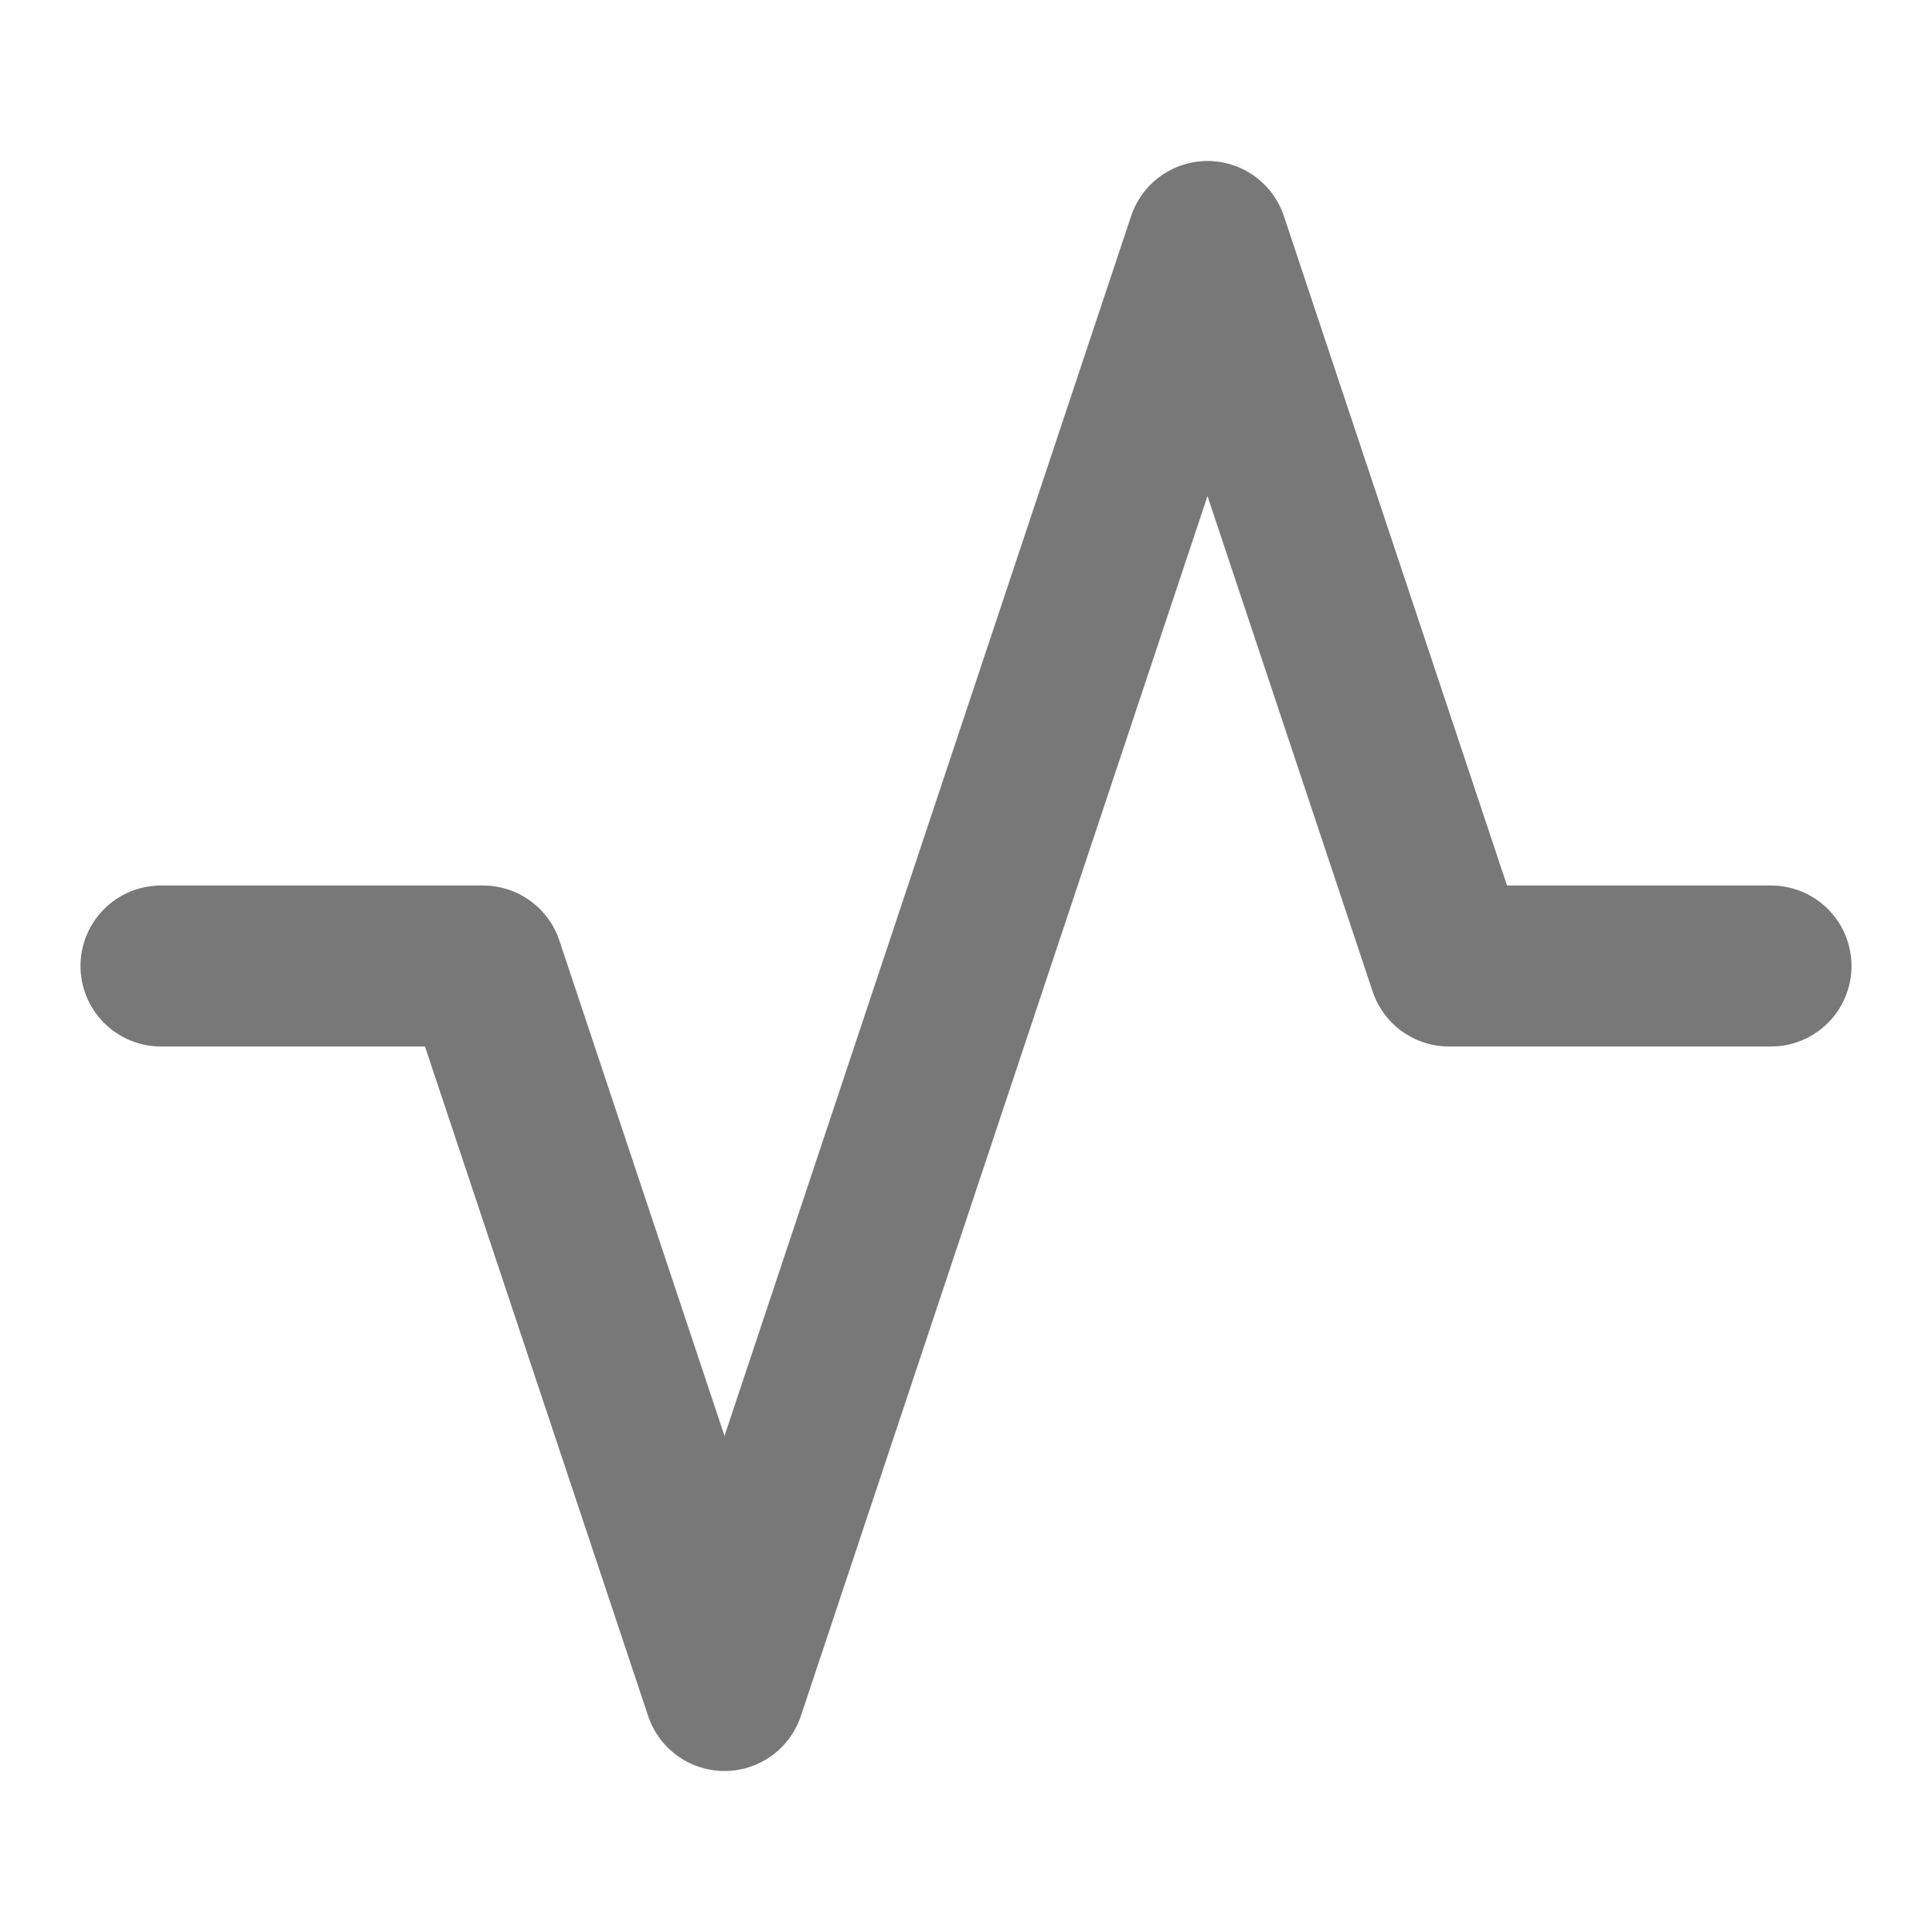
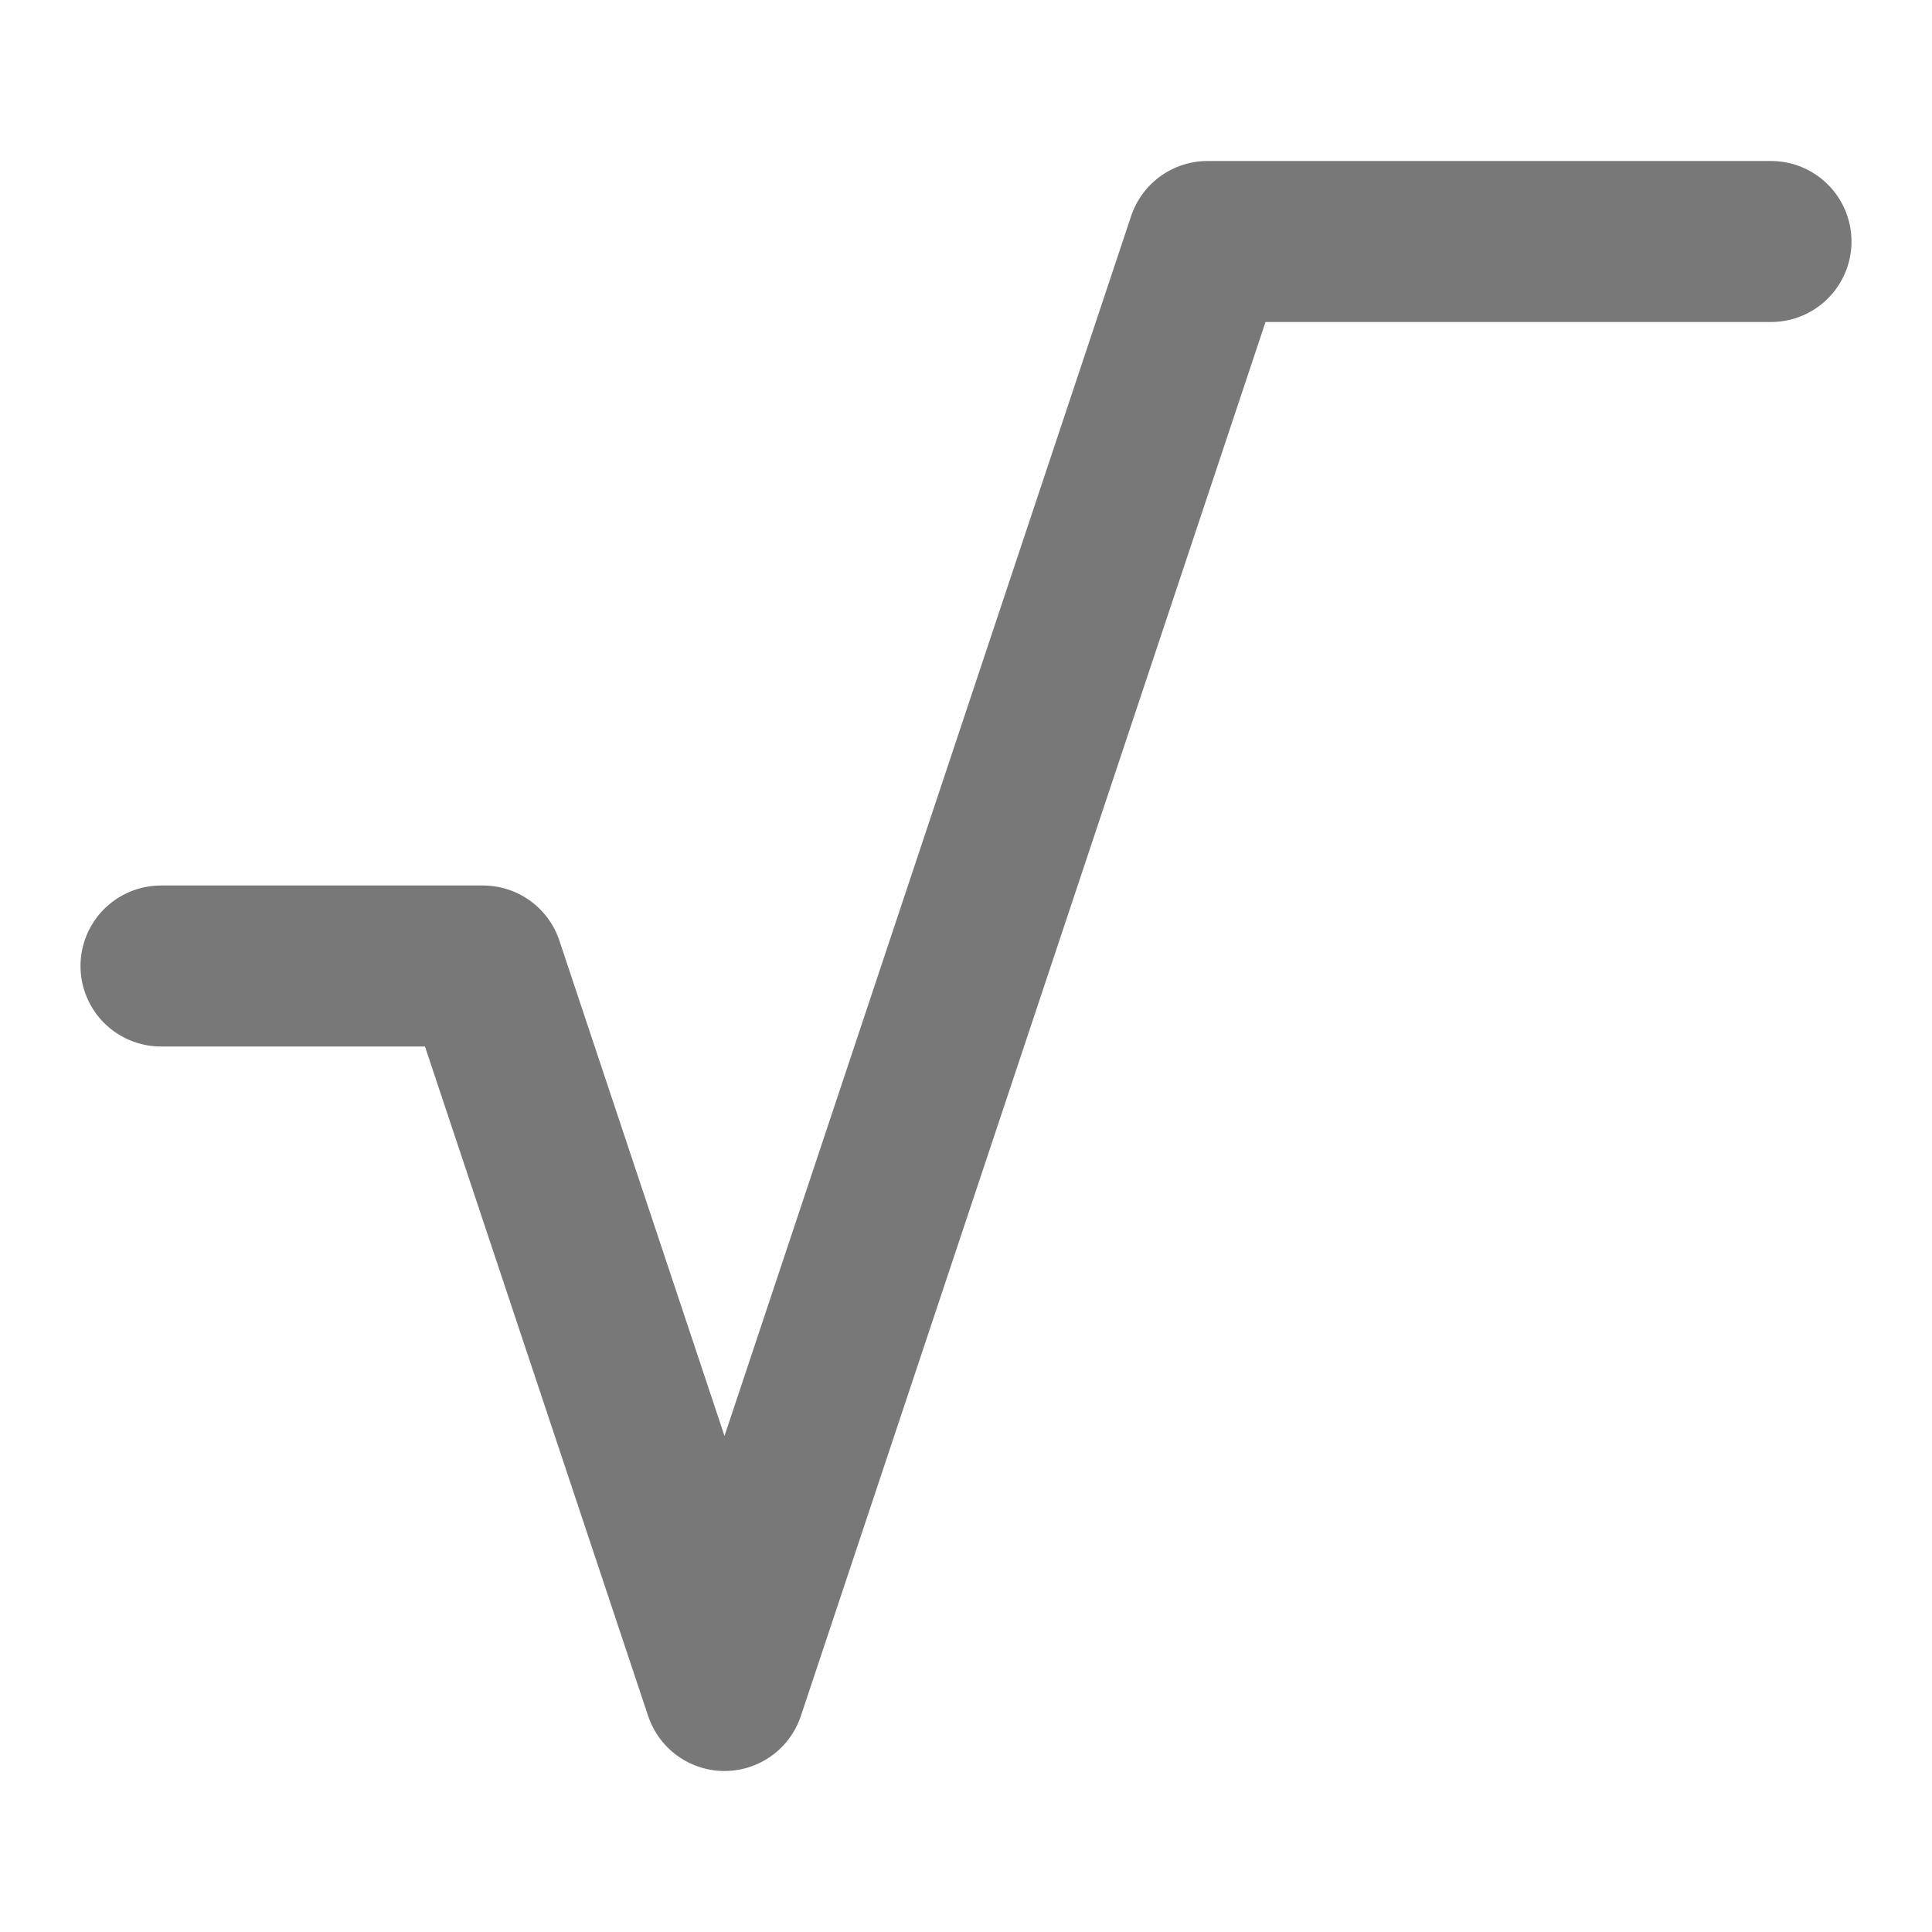
<svg xmlns="http://www.w3.org/2000/svg" width="24" height="24" viewBox="0 0 24 24" fill="none">
-   <path d="M2 12H6L9 21L15 3L18 12H22" stroke="#787878" stroke-width="2" stroke-linecap="round" stroke-linejoin="round" />
+   <path d="M2 12H6L9 21L15 3H22" stroke="#787878" stroke-width="2" stroke-linecap="round" stroke-linejoin="round" />
</svg>